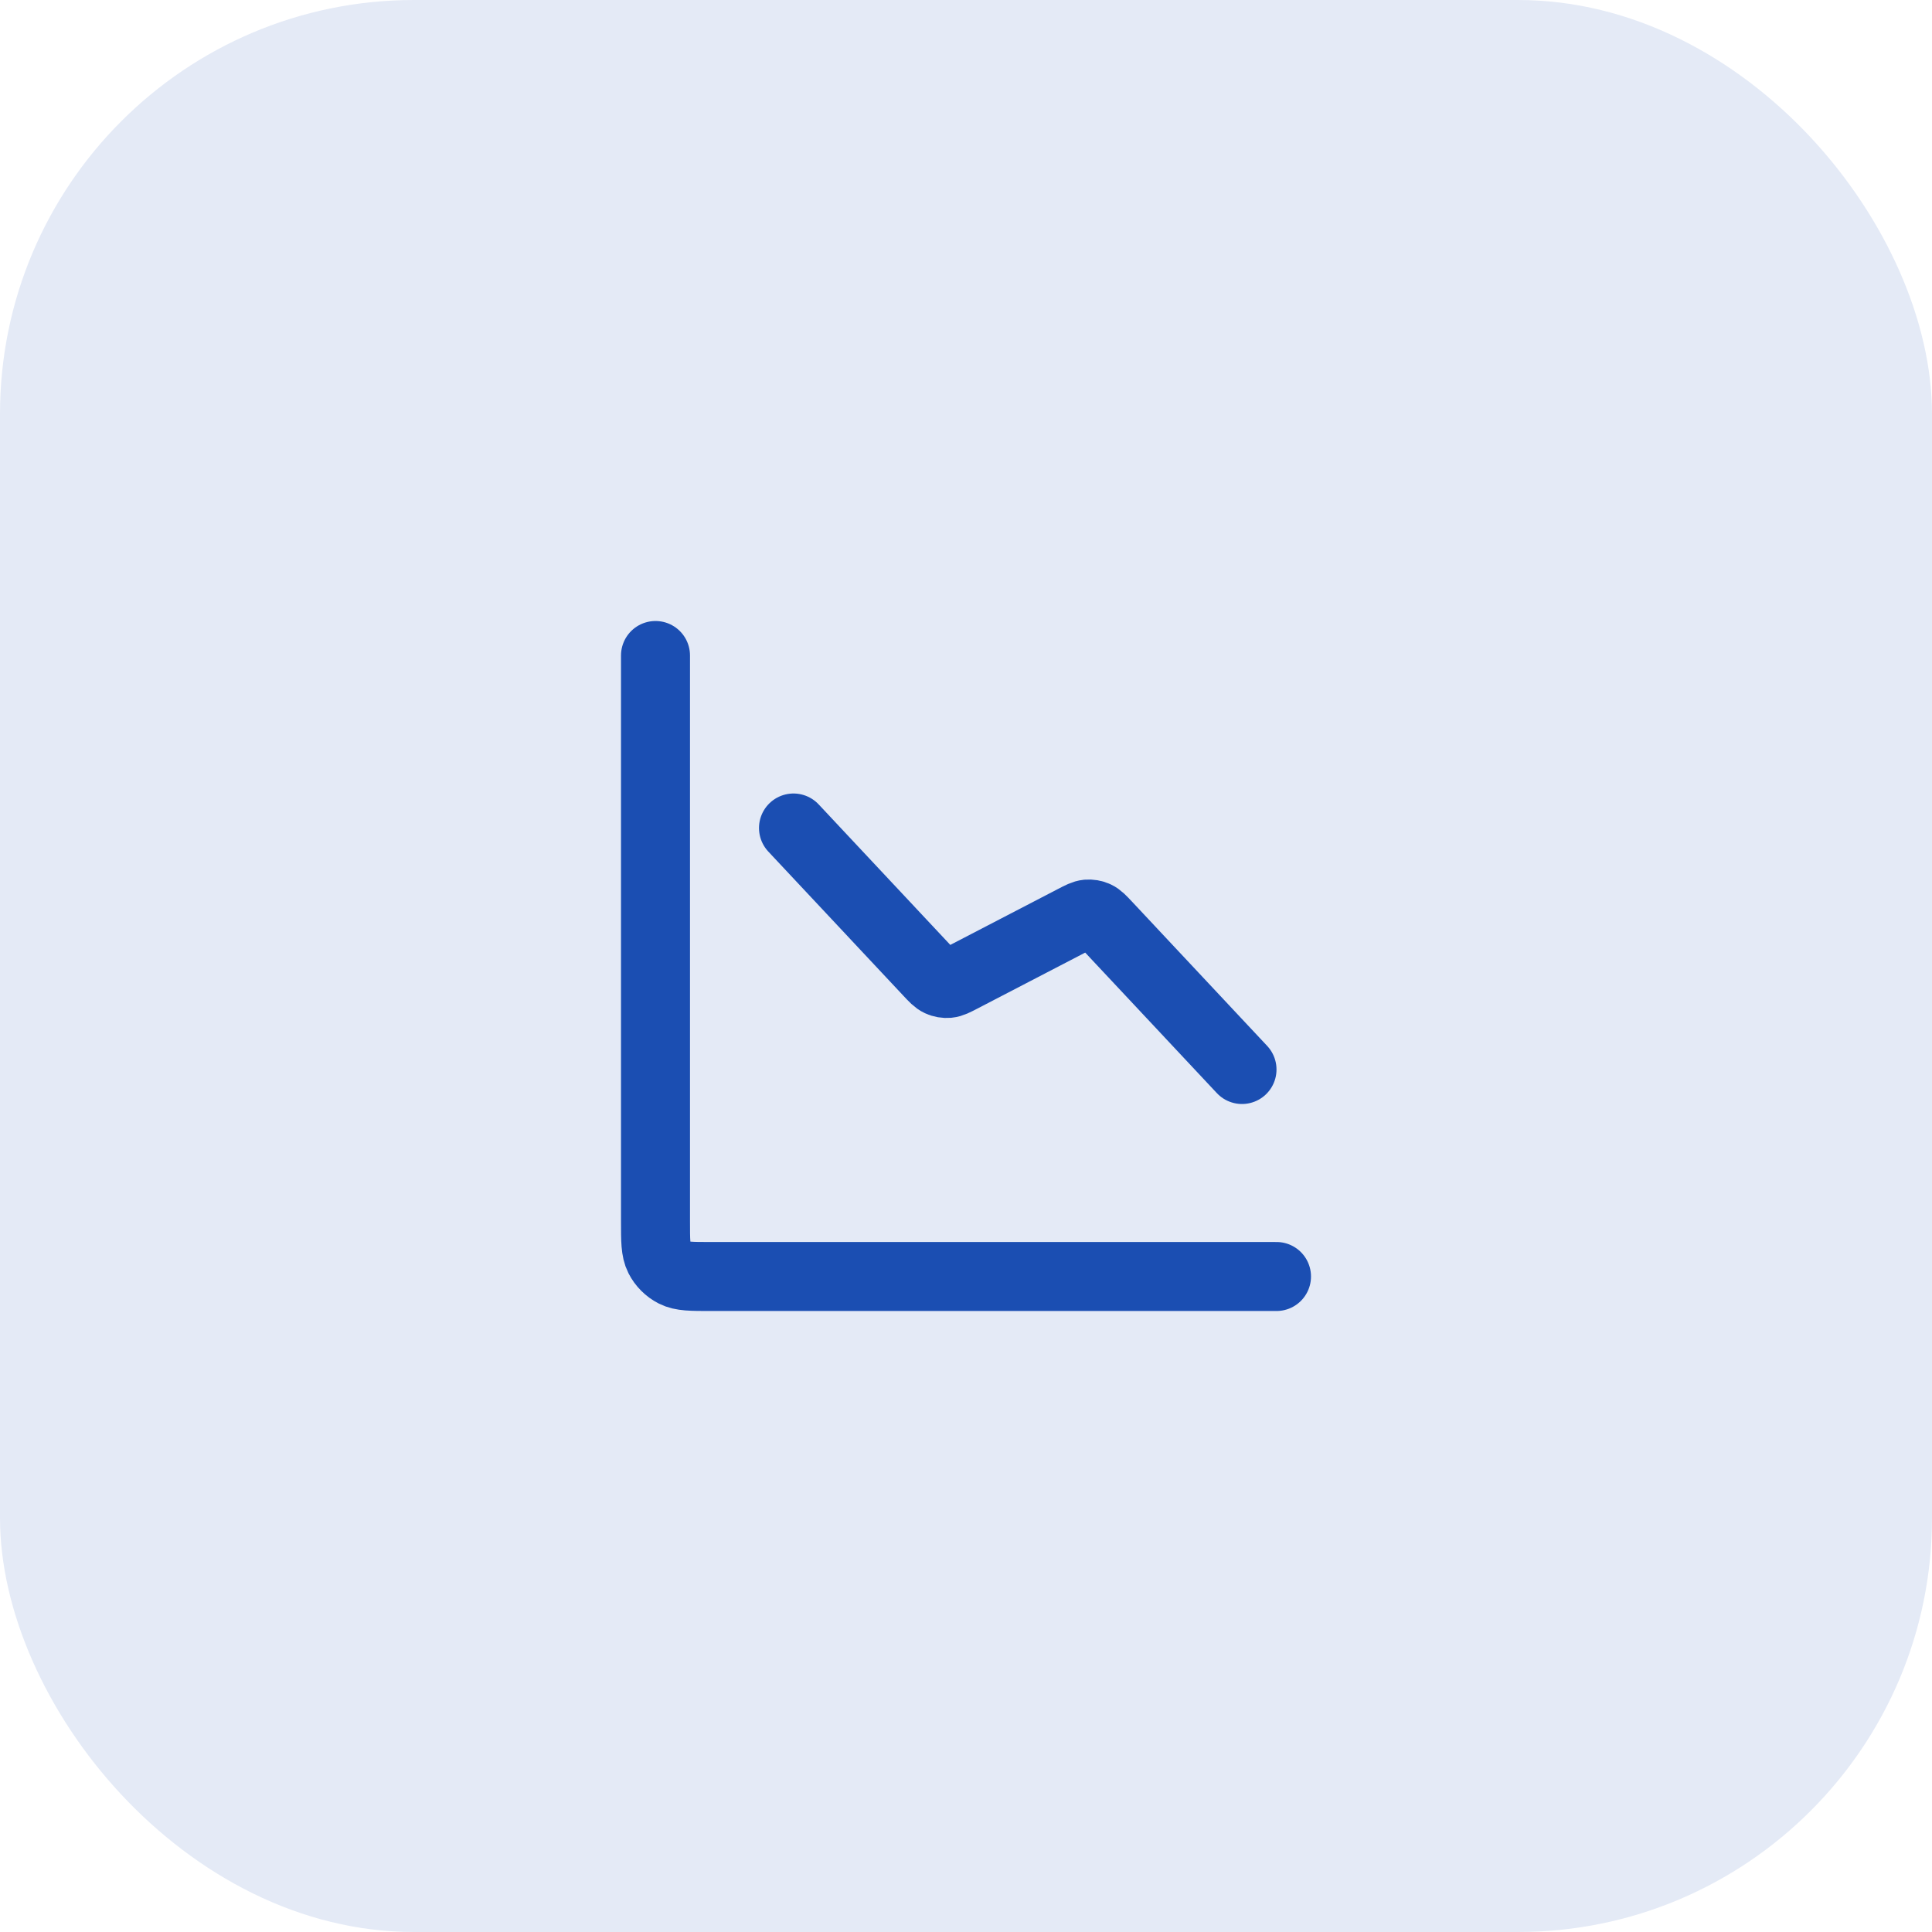
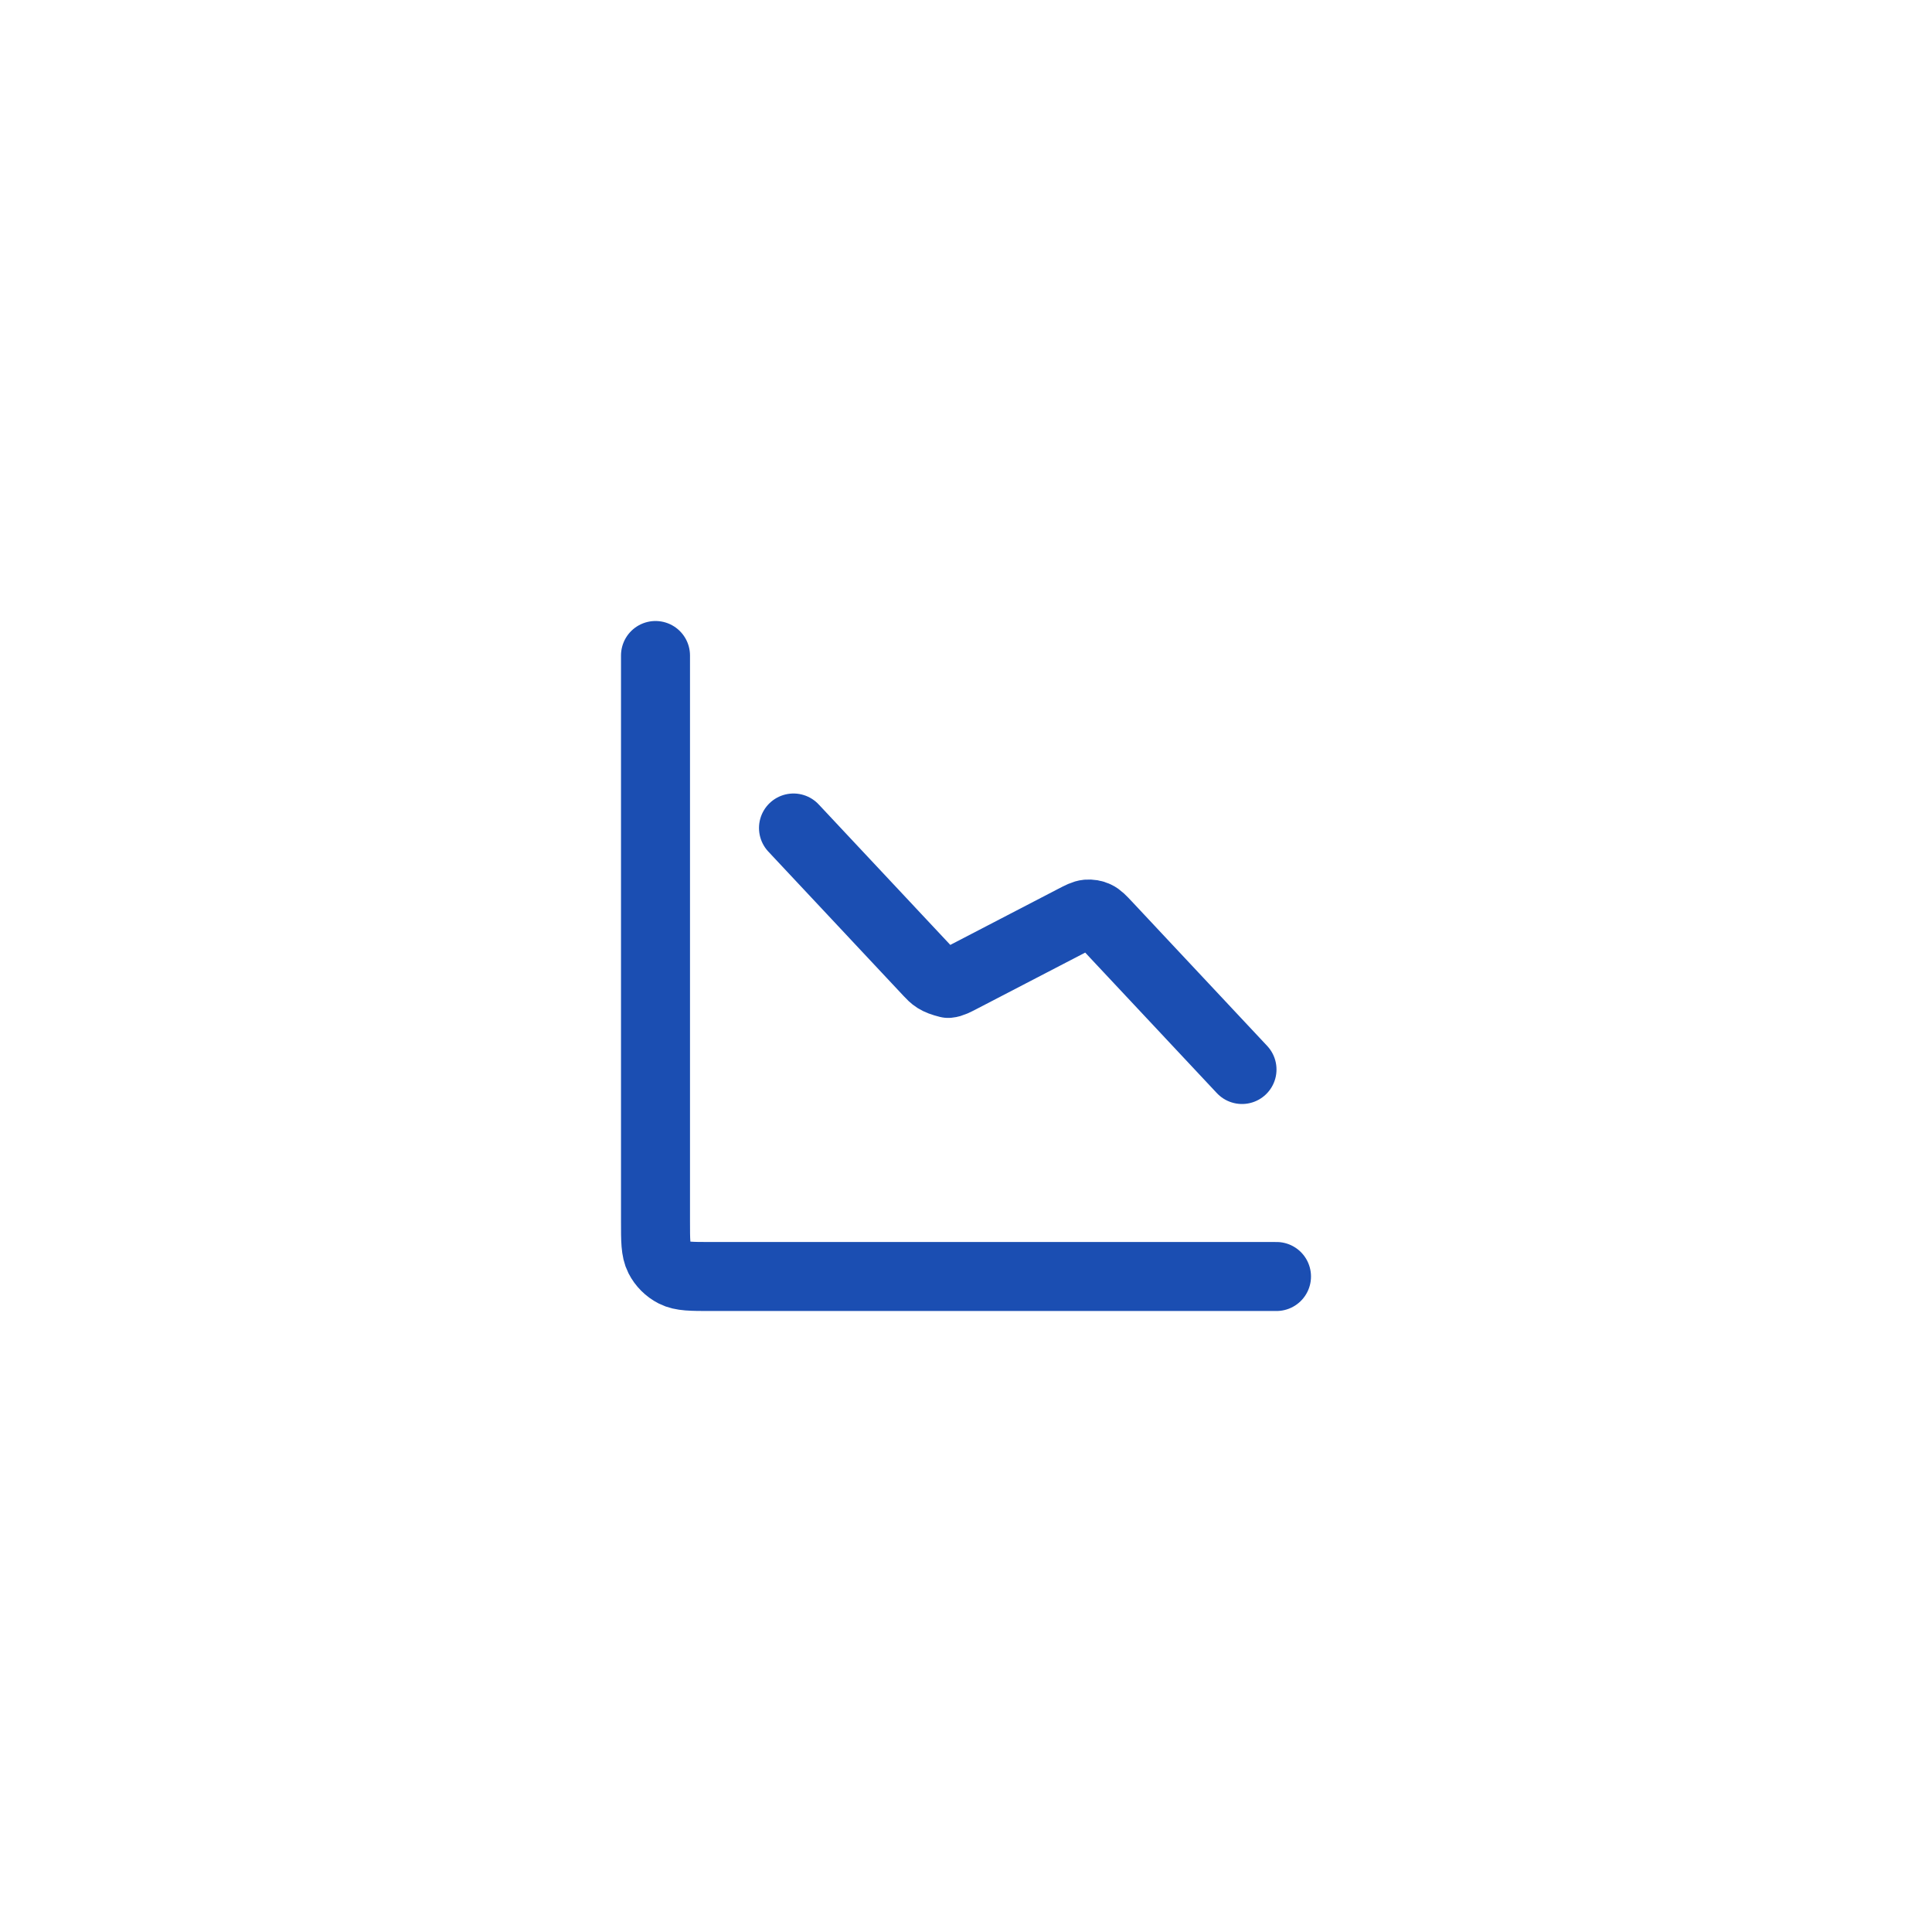
<svg xmlns="http://www.w3.org/2000/svg" width="56" height="56" viewBox="0 0 56 56" fill="none">
-   <rect width="56" height="56" rx="12" fill="#E4EAF6" />
-   <path d="M37 37H20.6C20.04 37 19.76 37 19.546 36.891C19.358 36.795 19.205 36.642 19.109 36.454C19 36.24 19 35.96 19 35.4V19M36 31L32.081 26.817C31.933 26.659 31.858 26.58 31.769 26.539C31.69 26.502 31.603 26.488 31.516 26.495C31.418 26.504 31.322 26.554 31.129 26.654L27.871 28.346C27.678 28.446 27.582 28.496 27.484 28.505C27.397 28.512 27.31 28.498 27.231 28.461C27.142 28.42 27.067 28.341 26.919 28.183L23 24" stroke="#1B4EB2" stroke-width="2" stroke-linecap="round" stroke-linejoin="round" />
+   <path d="M37 37H20.6C20.04 37 19.76 37 19.546 36.891C19.358 36.795 19.205 36.642 19.109 36.454C19 36.24 19 35.96 19 35.4V19M36 31L32.081 26.817C31.933 26.659 31.858 26.58 31.769 26.539C31.69 26.502 31.603 26.488 31.516 26.495C31.418 26.504 31.322 26.554 31.129 26.654L27.871 28.346C27.678 28.446 27.582 28.496 27.484 28.505C27.142 28.42 27.067 28.341 26.919 28.183L23 24" stroke="#1B4EB2" stroke-width="2" stroke-linecap="round" stroke-linejoin="round" />
</svg>